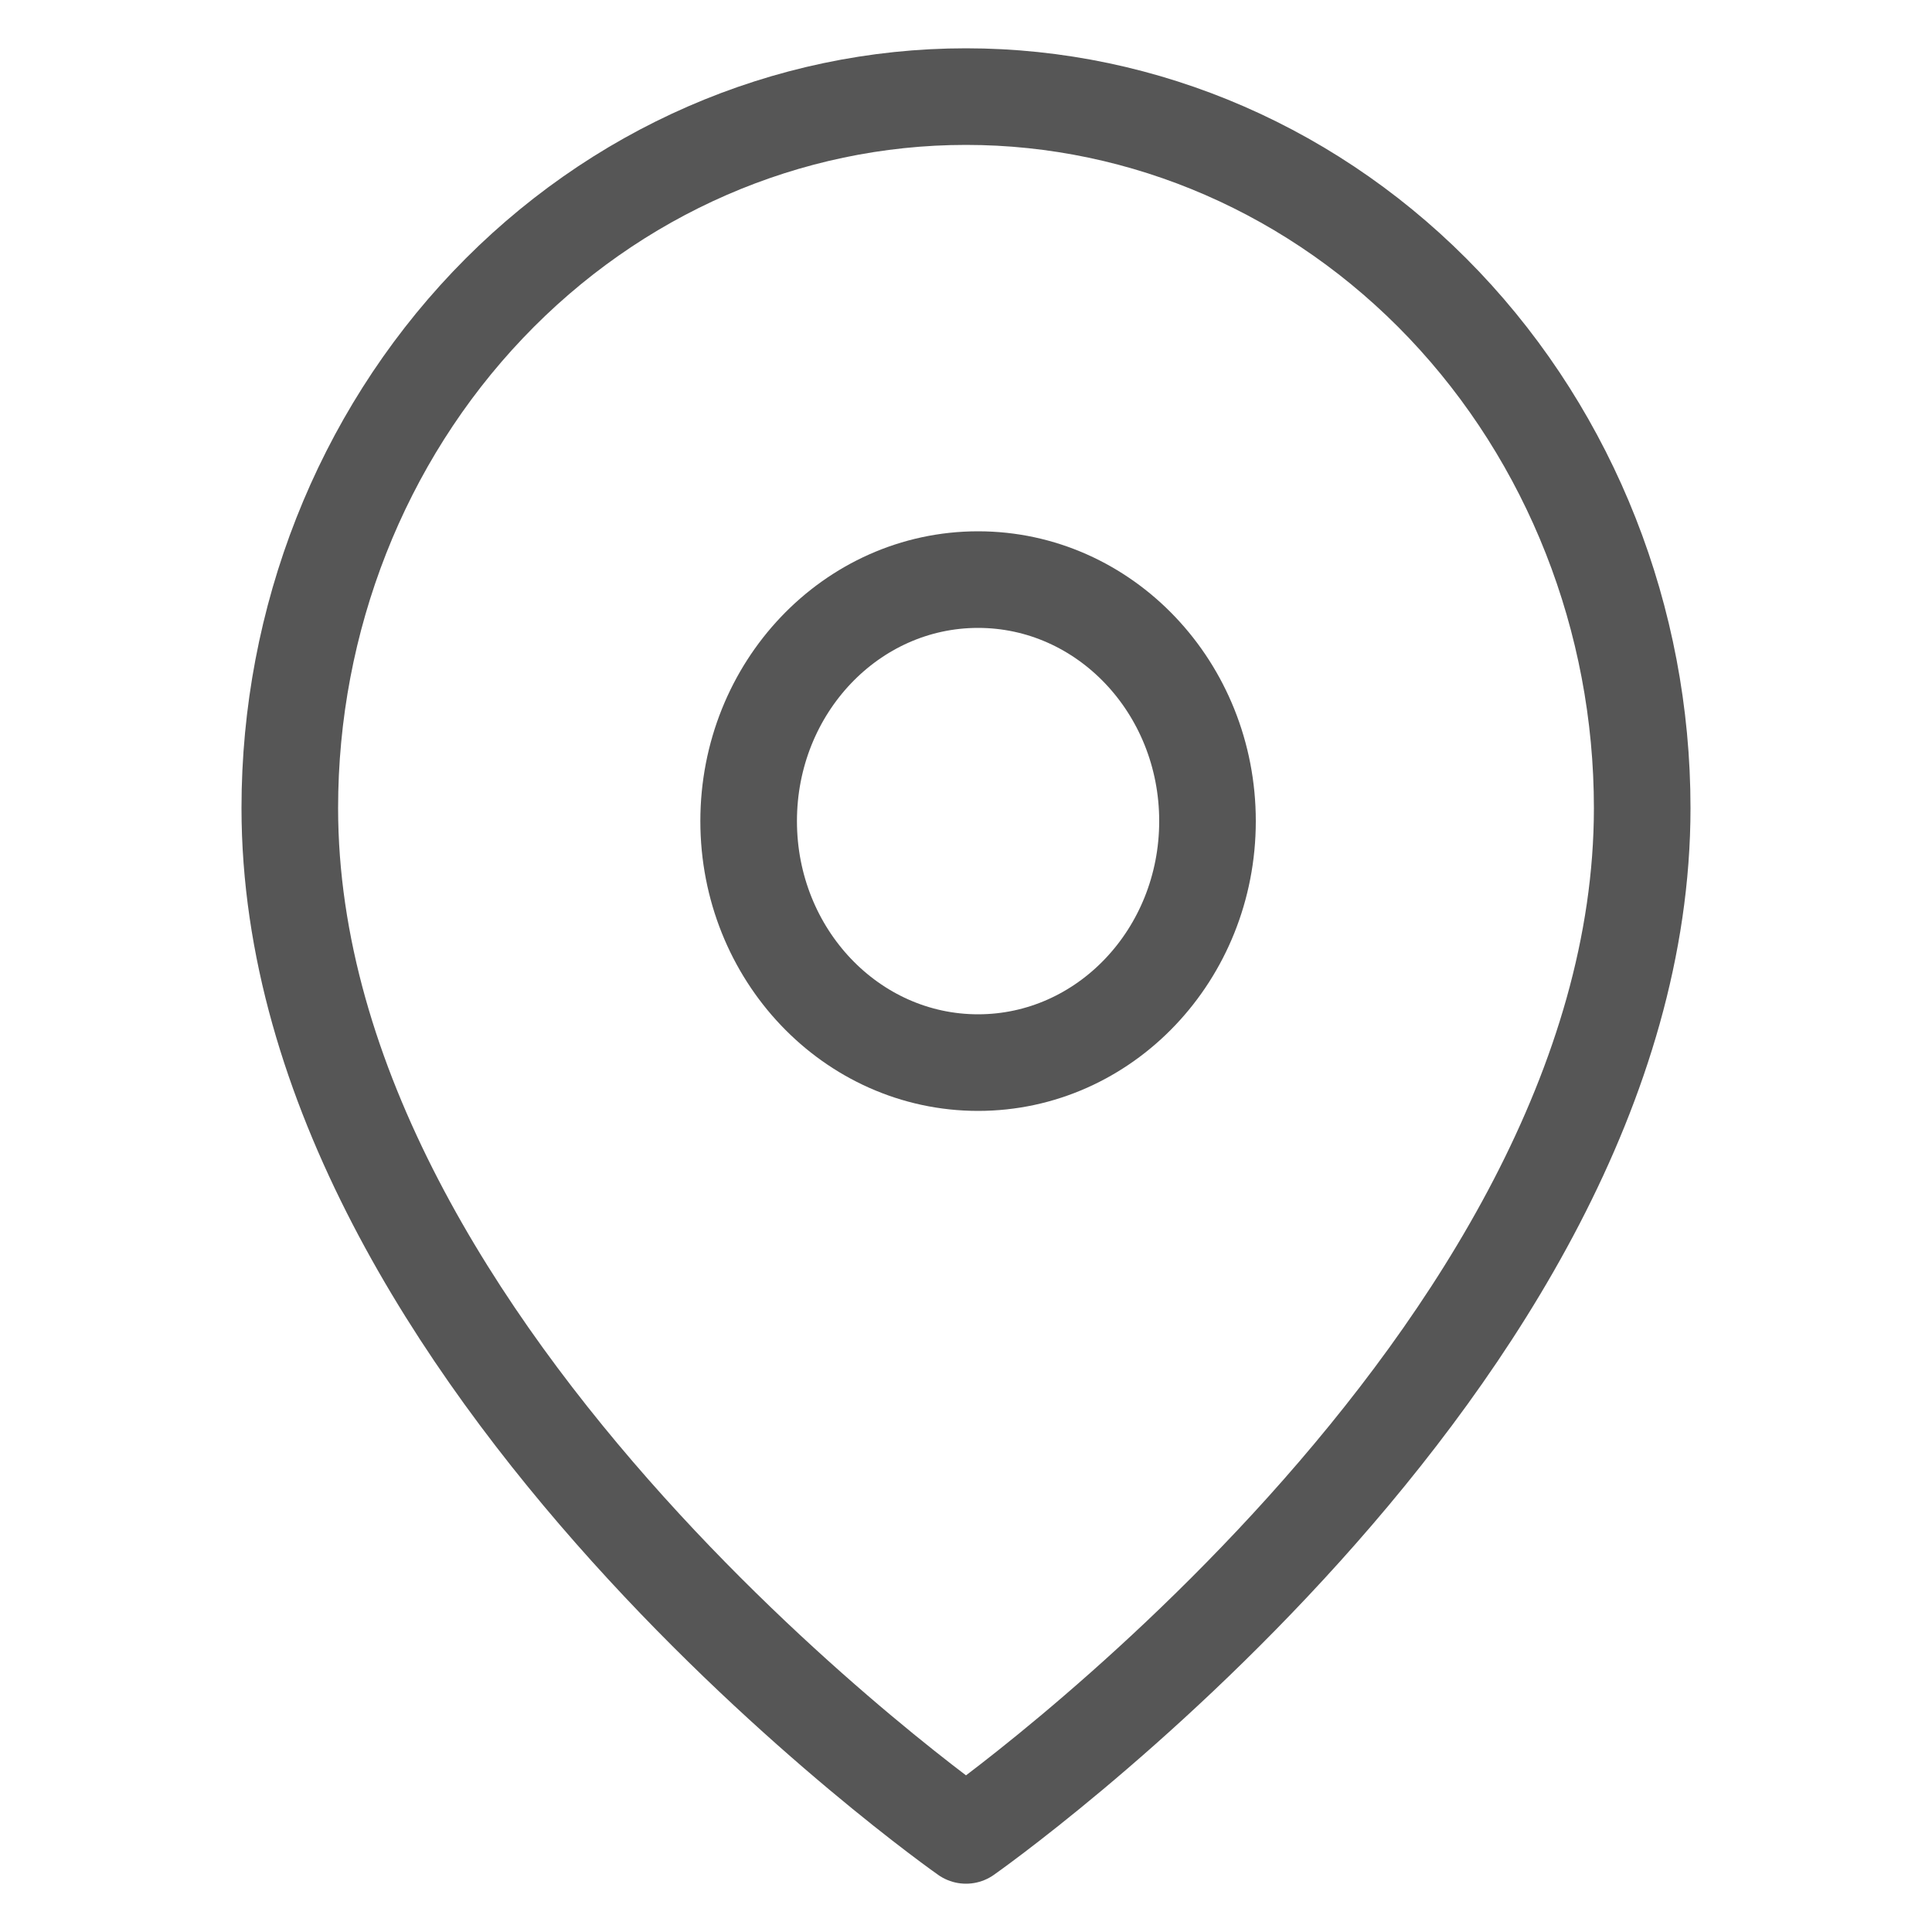
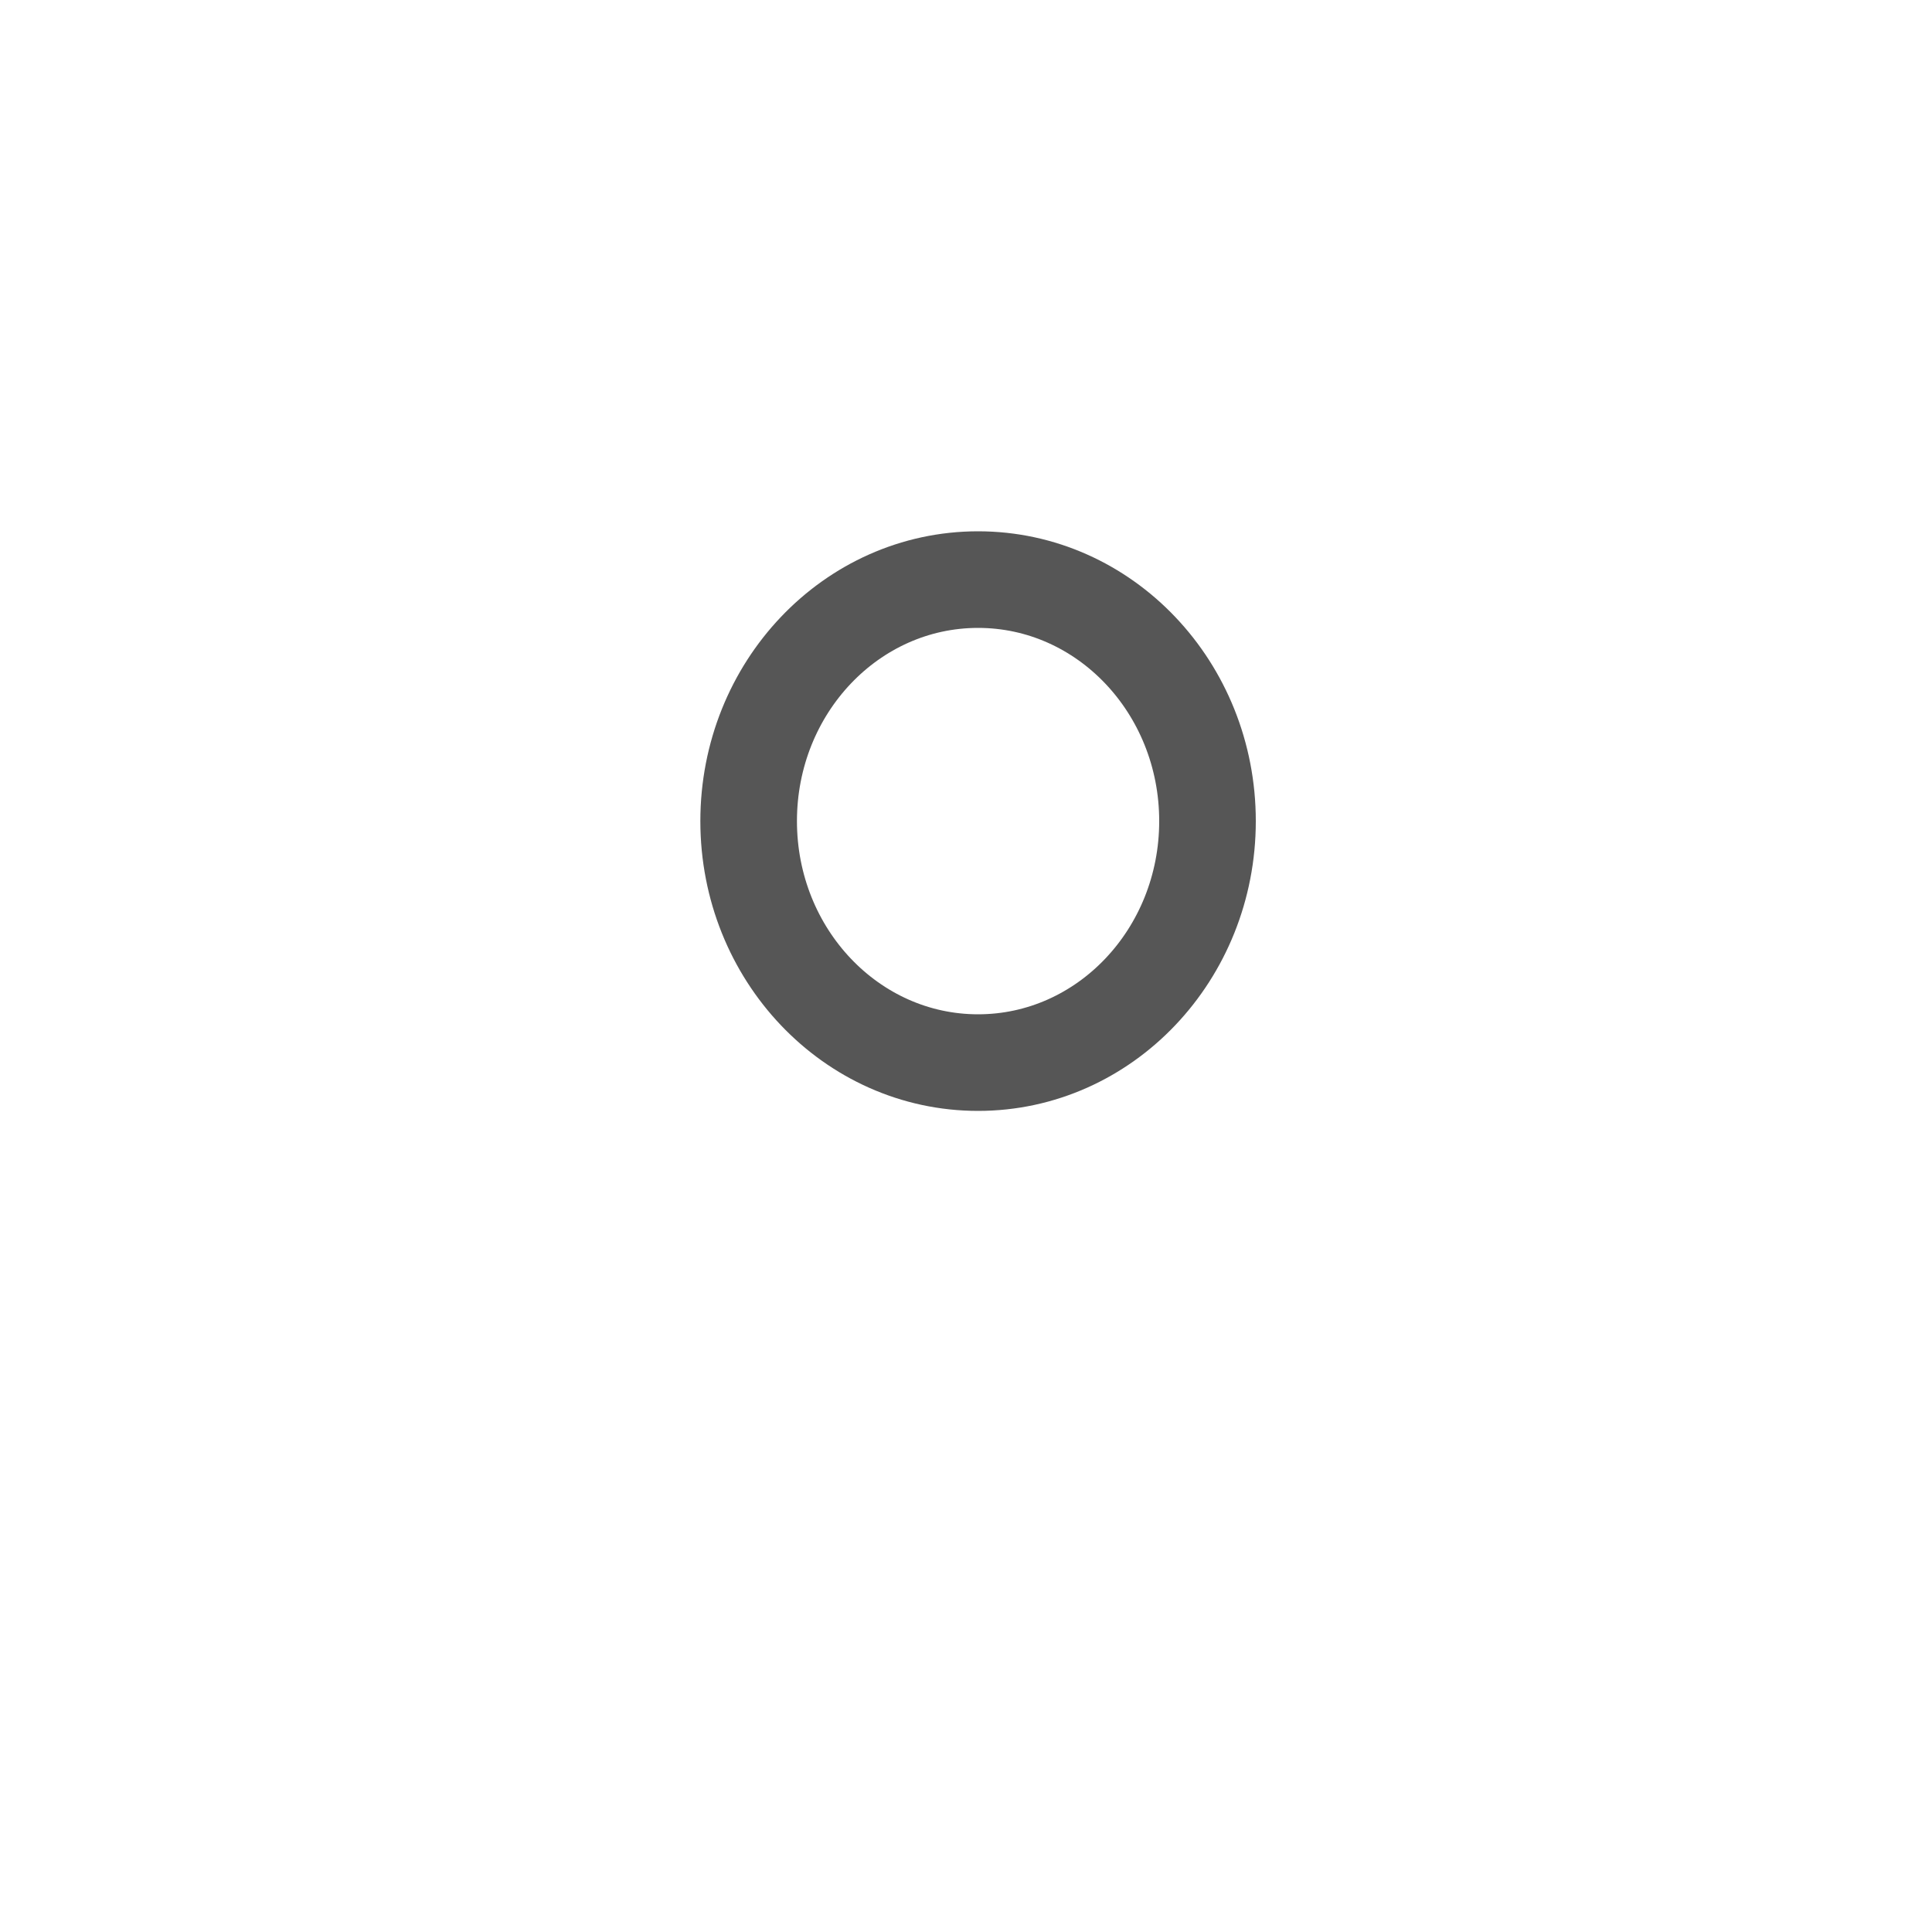
<svg xmlns="http://www.w3.org/2000/svg" width="20" height="20" viewBox="0 0 20 20" fill="none">
-   <path d="M17 8.364C17 14.091 10 19 10 19C10 19 3 14.091 3 8.364C3 6.411 3.737 4.538 5.05 3.157C6.363 1.776 8.143 1 10 1C11.857 1 13.637 1.776 14.95 3.157C16.262 4.538 17 6.411 17 8.364Z" stroke="#565656" stroke-linecap="round" stroke-linejoin="round" />
  <path d="M10.125 11C11.437 11 12.5 9.881 12.5 8.5C12.5 7.119 11.437 6 10.125 6C8.813 6 7.75 7.119 7.75 8.5C7.75 9.881 8.813 11 10.125 11Z" stroke="#565656" stroke-linecap="round" stroke-linejoin="round" />
</svg>